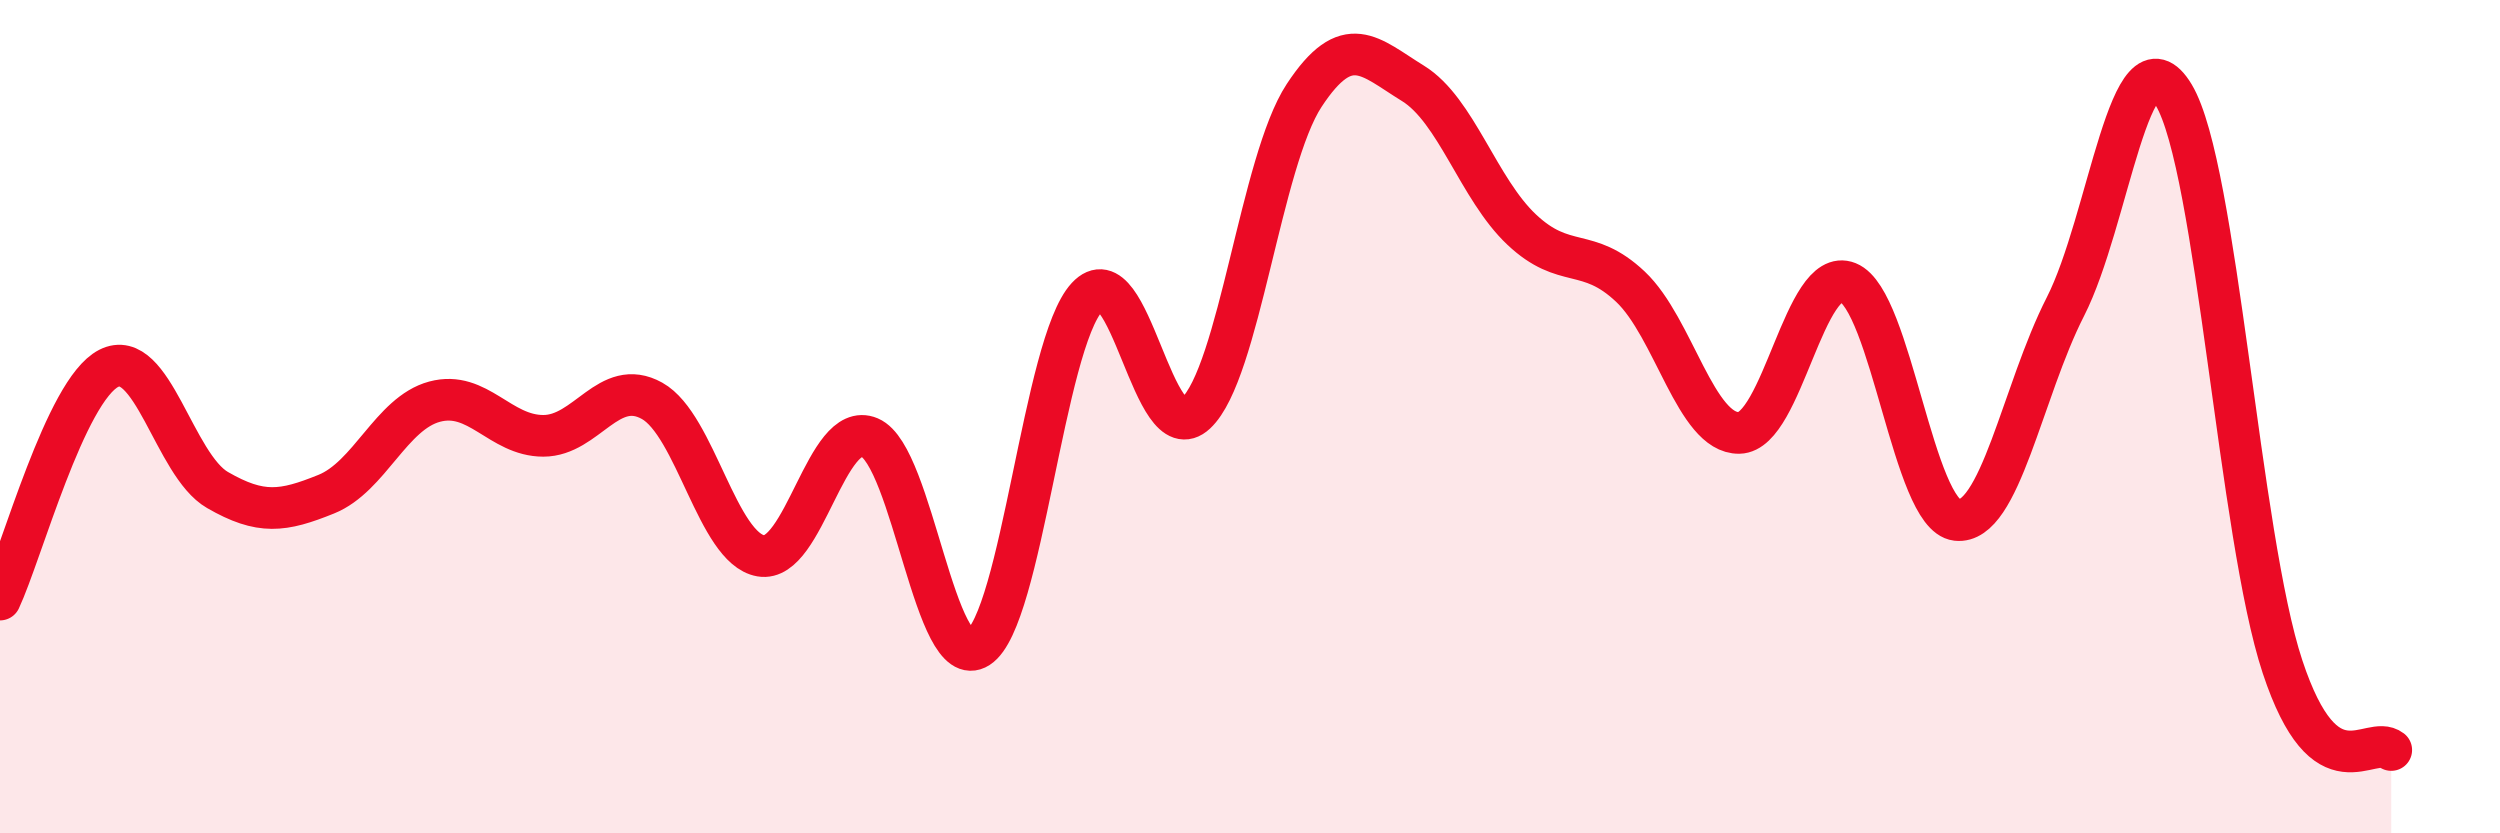
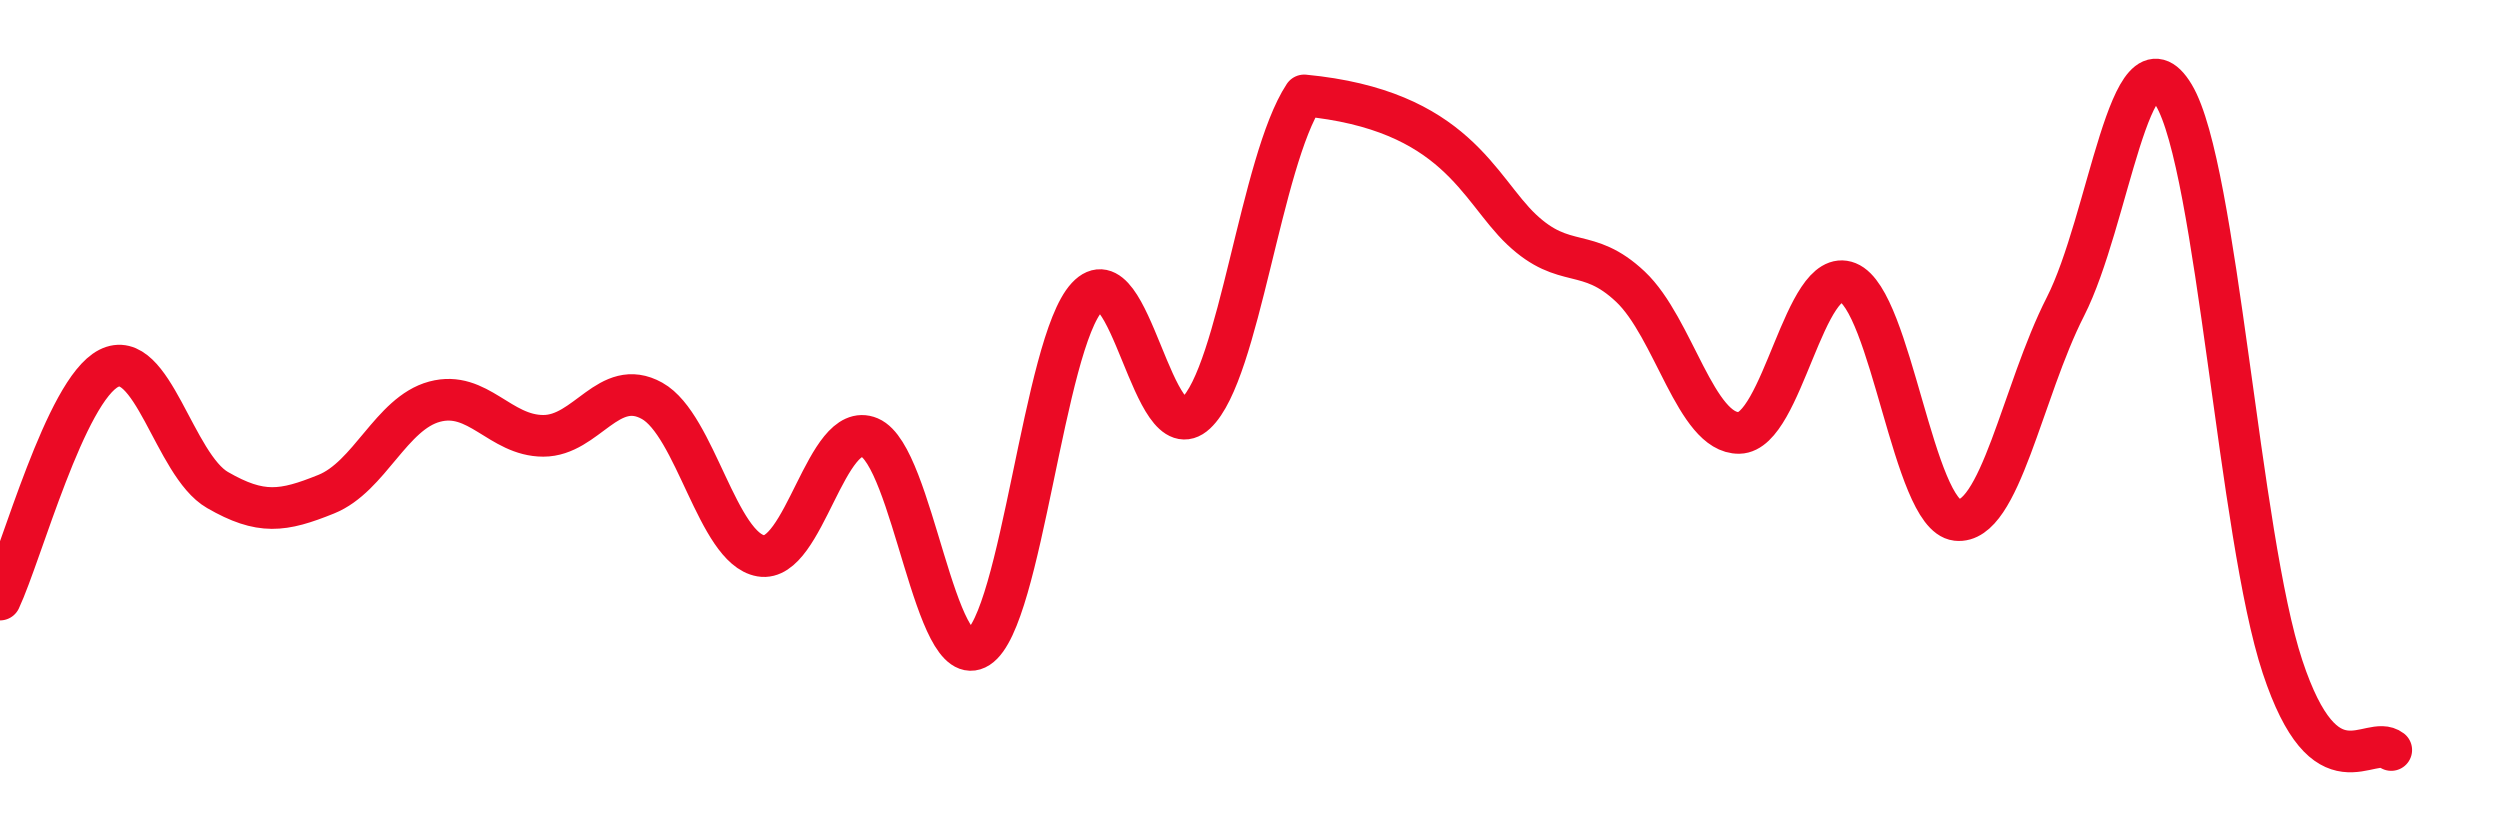
<svg xmlns="http://www.w3.org/2000/svg" width="60" height="20" viewBox="0 0 60 20">
-   <path d="M 0,14.39 C 0.52,13.28 1.57,9.37 2.61,8.84 C 3.65,8.31 4.18,11.16 5.22,11.76 C 6.26,12.36 6.79,12.28 7.83,11.86 C 8.87,11.44 9.39,9.92 10.43,9.64 C 11.47,9.36 12,10.46 13.04,10.46 C 14.08,10.46 14.61,9.04 15.65,9.62 C 16.69,10.2 17.22,13.16 18.26,13.34 C 19.3,13.52 19.83,10.06 20.87,10.5 C 21.91,10.94 22.44,16.21 23.48,15.54 C 24.52,14.87 25.05,8.25 26.09,7.13 C 27.13,6.01 27.66,10.89 28.7,9.92 C 29.74,8.95 30.26,3.87 31.3,2.29 C 32.34,0.71 32.87,1.36 33.91,2 C 34.95,2.64 35.48,4.53 36.52,5.51 C 37.56,6.49 38.09,5.9 39.13,6.88 C 40.17,7.86 40.7,10.41 41.74,10.39 C 42.78,10.37 43.31,6.36 44.35,6.78 C 45.39,7.2 45.92,12.36 46.96,12.48 C 48,12.6 48.53,9.4 49.57,7.36 C 50.61,5.32 51.13,0.55 52.17,2.28 C 53.21,4.01 53.74,12.86 54.78,16 C 55.82,19.14 56.87,17.6 57.39,18L57.39 20L0 20Z" fill="#EB0A25" opacity="0.1" stroke-linecap="round" stroke-linejoin="round" />
-   <path d="M 0,14.39 C 0.52,13.28 1.57,9.37 2.61,8.84 C 3.65,8.31 4.18,11.16 5.22,11.76 C 6.26,12.36 6.79,12.28 7.83,11.86 C 8.87,11.44 9.39,9.92 10.43,9.64 C 11.47,9.36 12,10.46 13.04,10.46 C 14.08,10.46 14.61,9.04 15.65,9.62 C 16.69,10.2 17.22,13.16 18.26,13.34 C 19.3,13.52 19.83,10.06 20.87,10.5 C 21.91,10.94 22.44,16.21 23.48,15.54 C 24.52,14.87 25.05,8.25 26.09,7.13 C 27.13,6.01 27.66,10.89 28.7,9.92 C 29.74,8.95 30.26,3.87 31.3,2.29 C 32.34,0.71 32.87,1.36 33.91,2 C 34.95,2.64 35.48,4.53 36.52,5.51 C 37.56,6.49 38.09,5.9 39.13,6.88 C 40.17,7.86 40.7,10.41 41.74,10.39 C 42.78,10.37 43.31,6.36 44.35,6.78 C 45.39,7.2 45.92,12.36 46.96,12.48 C 48,12.6 48.53,9.4 49.57,7.36 C 50.61,5.32 51.13,0.55 52.17,2.28 C 53.21,4.01 53.74,12.86 54.78,16 C 55.82,19.14 56.87,17.6 57.39,18" stroke="#EB0A25" stroke-width="1" fill="none" stroke-linecap="round" stroke-linejoin="round" />
+   <path d="M 0,14.39 C 0.52,13.28 1.57,9.37 2.61,8.84 C 3.65,8.31 4.18,11.16 5.22,11.76 C 6.26,12.36 6.79,12.28 7.83,11.86 C 8.87,11.44 9.39,9.92 10.43,9.64 C 11.47,9.36 12,10.46 13.04,10.46 C 14.08,10.46 14.61,9.04 15.65,9.62 C 16.69,10.2 17.22,13.16 18.26,13.34 C 19.3,13.52 19.83,10.06 20.87,10.5 C 21.91,10.94 22.44,16.21 23.48,15.54 C 24.52,14.87 25.05,8.25 26.09,7.13 C 27.13,6.01 27.66,10.89 28.7,9.92 C 29.74,8.95 30.26,3.87 31.3,2.29 C 34.95,2.64 35.48,4.53 36.52,5.51 C 37.56,6.49 38.09,5.9 39.13,6.88 C 40.17,7.86 40.7,10.41 41.74,10.39 C 42.78,10.37 43.31,6.36 44.35,6.78 C 45.39,7.2 45.92,12.36 46.96,12.48 C 48,12.6 48.53,9.4 49.57,7.36 C 50.61,5.32 51.13,0.55 52.17,2.28 C 53.21,4.01 53.74,12.86 54.78,16 C 55.82,19.14 56.87,17.6 57.39,18" stroke="#EB0A25" stroke-width="1" fill="none" stroke-linecap="round" stroke-linejoin="round" />
</svg>